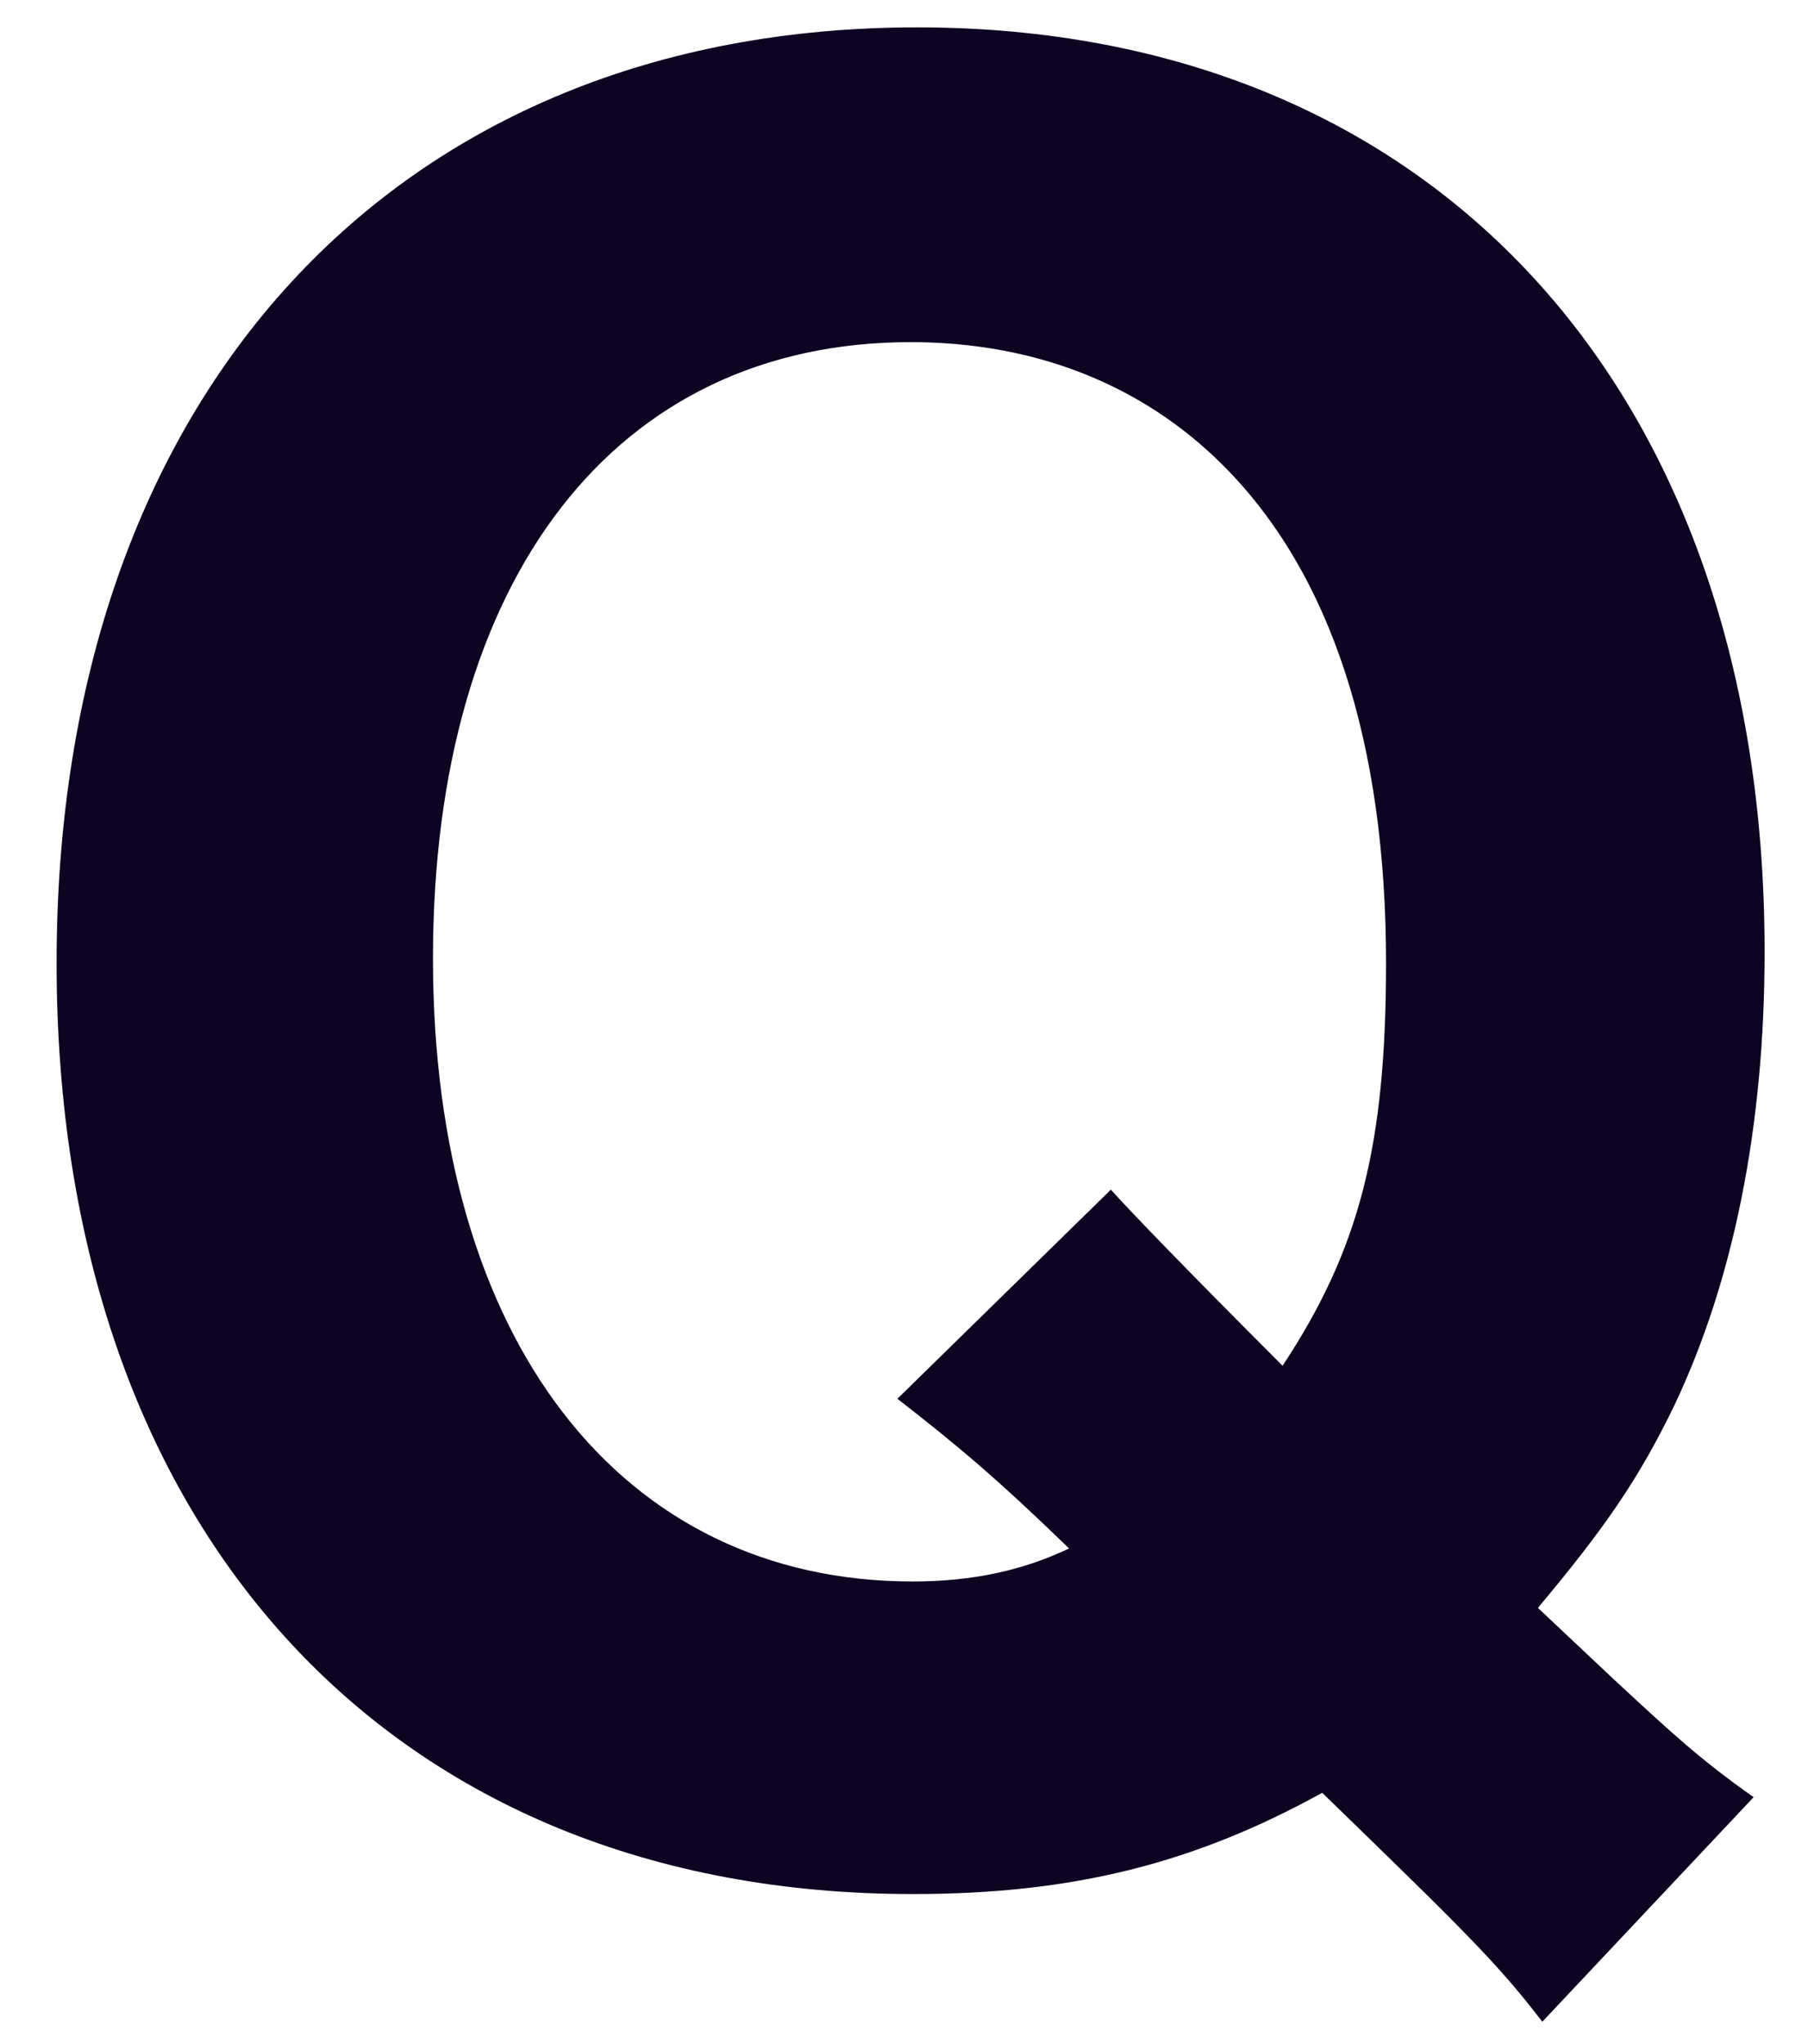
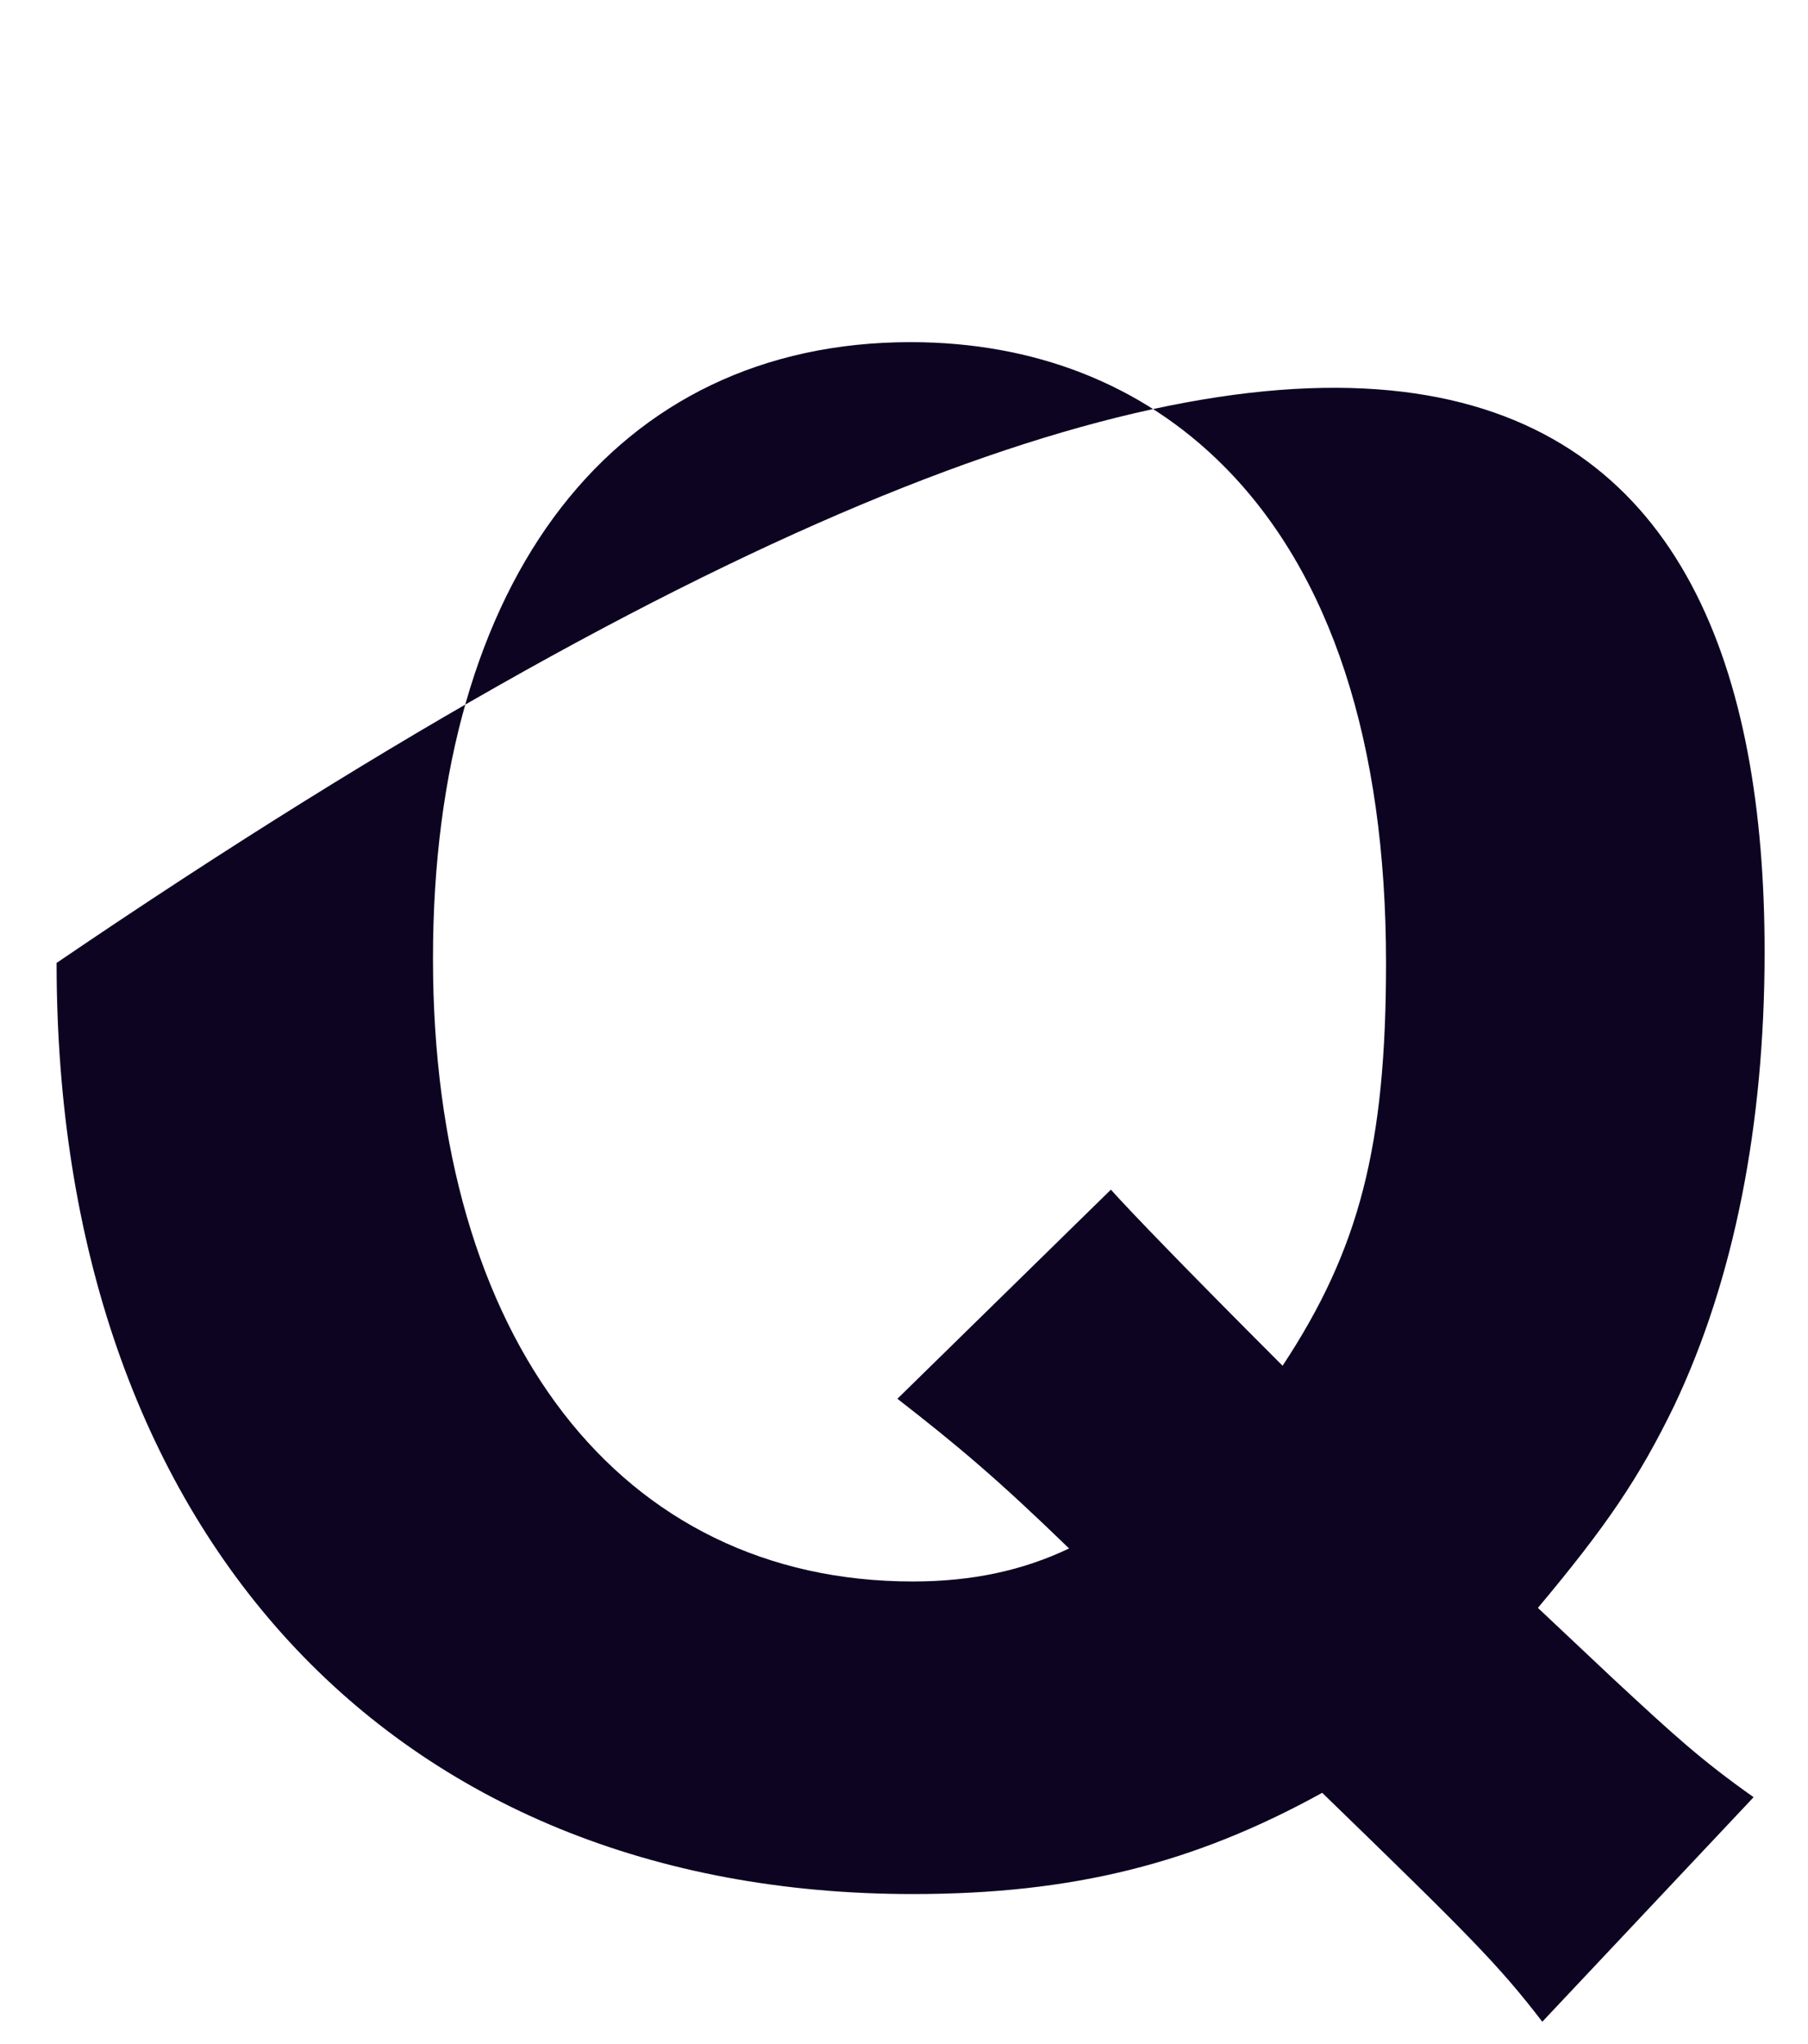
<svg xmlns="http://www.w3.org/2000/svg" width="23" height="26" viewBox="0 0 23 26" fill="none">
-   <path d="M22.308 22.86L19.62 25.716C19.06 24.988 18.696 24.624 16.82 22.804C15.196 23.7 13.656 24.092 11.612 24.092C4.976 24.092 0.72 19.472 0.72 12.248C0.72 5.024 5.032 0.348 11.668 0.348C18.22 0.348 22.448 4.94 22.448 12.108C22.448 14.32 22.056 16.28 21.3 17.876C20.852 18.8 20.432 19.416 19.564 20.452L20.516 21.348C21.3 22.076 21.636 22.384 22.308 22.86ZM11.416 17.792L14.132 15.132C14.356 15.384 15.084 16.14 16.316 17.372C17.296 15.888 17.632 14.572 17.632 12.248C17.632 9.448 16.932 7.292 15.56 5.92C14.524 4.884 13.152 4.352 11.584 4.352C7.832 4.352 5.508 7.348 5.508 12.192C5.508 17.036 7.888 20.116 11.612 20.116C12.368 20.116 13.012 19.976 13.6 19.696C12.676 18.8 12.172 18.38 11.416 17.792Z" fill="#0D0422" />
+   <path d="M22.308 22.86L19.62 25.716C19.06 24.988 18.696 24.624 16.82 22.804C15.196 23.7 13.656 24.092 11.612 24.092C4.976 24.092 0.72 19.472 0.72 12.248C18.22 0.348 22.448 4.94 22.448 12.108C22.448 14.32 22.056 16.28 21.3 17.876C20.852 18.8 20.432 19.416 19.564 20.452L20.516 21.348C21.3 22.076 21.636 22.384 22.308 22.86ZM11.416 17.792L14.132 15.132C14.356 15.384 15.084 16.14 16.316 17.372C17.296 15.888 17.632 14.572 17.632 12.248C17.632 9.448 16.932 7.292 15.56 5.92C14.524 4.884 13.152 4.352 11.584 4.352C7.832 4.352 5.508 7.348 5.508 12.192C5.508 17.036 7.888 20.116 11.612 20.116C12.368 20.116 13.012 19.976 13.6 19.696C12.676 18.8 12.172 18.38 11.416 17.792Z" fill="#0D0422" />
</svg>